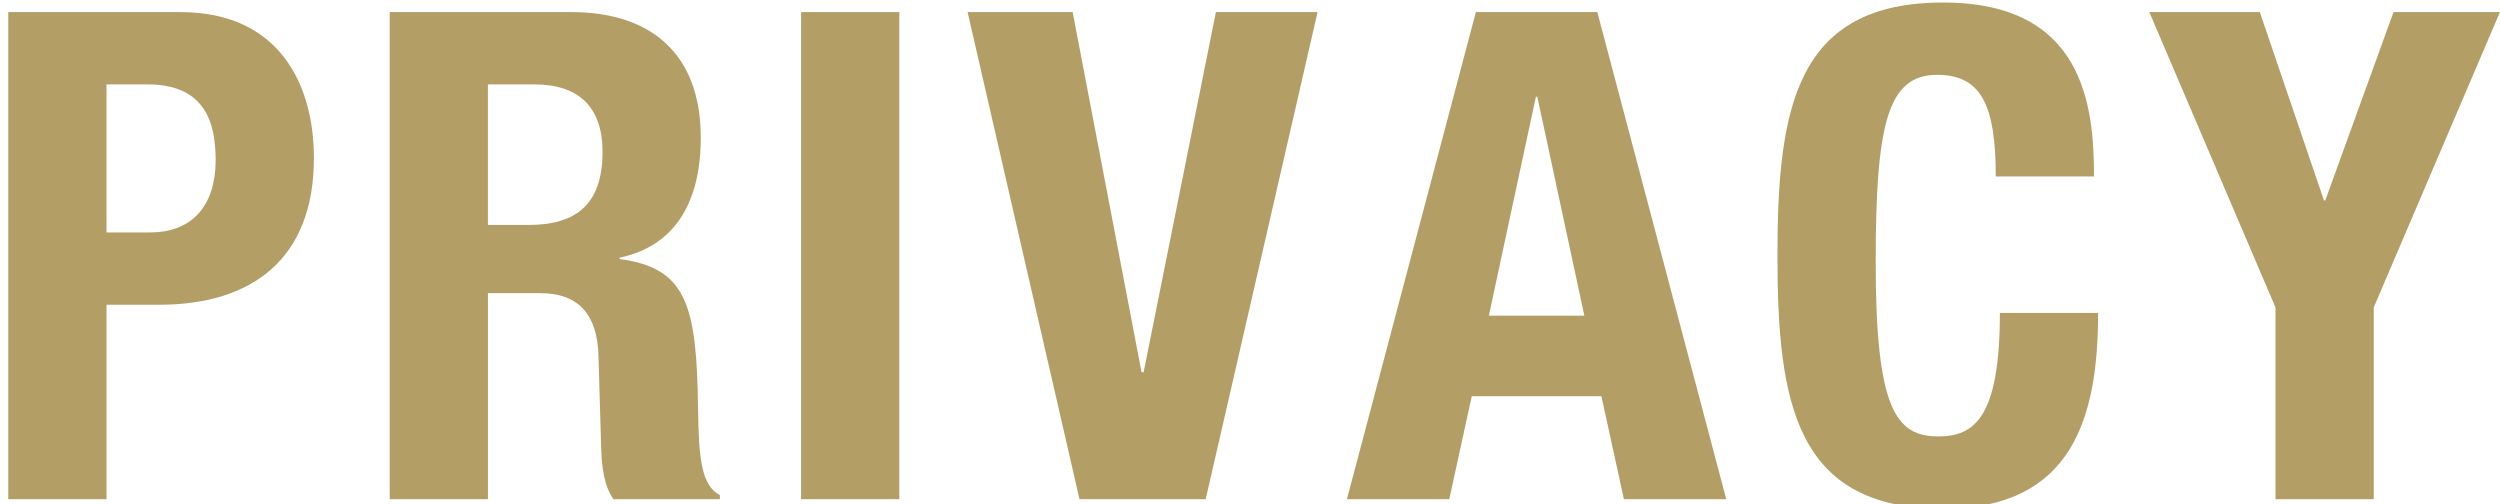
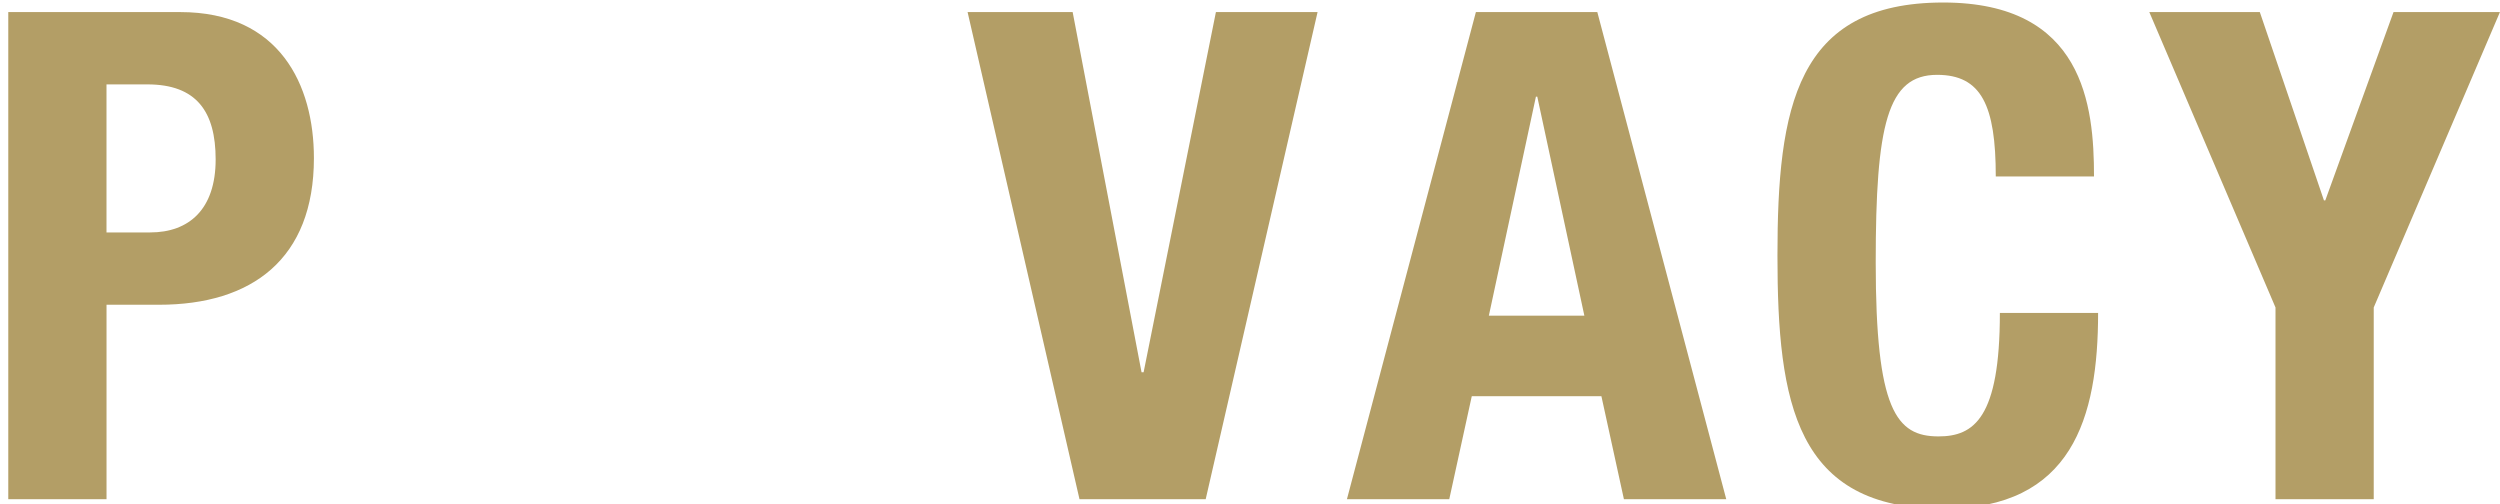
<svg xmlns="http://www.w3.org/2000/svg" id="_レイヤー_1" viewBox="0 0 161.208 32.517">
  <defs>
    <style>.cls-1{fill:#b39e66;}</style>
  </defs>
  <path class="cls-1" d="m.534.779h11.085c6.423,0,8.623,4.707,8.623,9.414,0,6.511-4.003,9.458-9.986,9.458h-3.387v12.538H.534V.779Zm6.334,14.209h2.815c2.508,0,4.223-1.496,4.223-4.707,0-3.079-1.231-4.839-4.399-4.839h-2.64v9.546Z" />
-   <path class="cls-1" d="m25.128.779h11.702c5.191,0,8.358,2.728,8.358,8.094,0,4.179-1.671,6.995-5.235,7.743v.088c4.311.572,4.971,2.947,5.059,9.59.044,3.299.22,5.015,1.408,5.631v.264h-6.863c-.616-.88-.748-2.067-.791-3.3l-.176-6.026c-.088-2.463-1.188-3.959-3.739-3.959h-3.387v13.285h-6.334V.779Zm6.334,13.725h2.64c3.035,0,4.751-1.319,4.751-4.707,0-2.903-1.54-4.355-4.399-4.355h-2.992v9.062Z" />
-   <path class="cls-1" d="m51.657,32.188V.779h6.335v31.41h-6.335Z" />
  <path class="cls-1" d="m69.168.779l4.443,23.227h.132L78.406.779h6.555l-7.214,31.41h-8.138L62.393.779h6.775Z" />
  <path class="cls-1" d="m95.17.779h7.83l8.314,31.41h-6.599l-1.452-6.643h-8.358l-1.452,6.643h-6.599L95.17.779Zm.836,19.576h6.159l-3.036-14.121h-.088l-3.035,14.121Z" />
  <path class="cls-1" d="m128.694,11.381c0-4.575-.924-6.555-3.783-6.555-3.211,0-3.959,3.211-3.959,12.097,0,9.502,1.32,11.218,4.047,11.218,2.288,0,3.959-1.188,3.959-7.963h6.334c0,6.774-1.671,12.626-9.986,12.626-9.502,0-10.69-6.775-10.69-16.321,0-9.546,1.188-16.321,10.69-16.321,9.062,0,9.722,6.643,9.722,11.218h-6.335Z" />
  <path class="cls-1" d="m145.72.779l4.135,12.142h.088l4.399-12.142h6.862l-8.138,19.048v12.361h-6.334v-12.361L138.594.779h7.126Z" />
</svg>